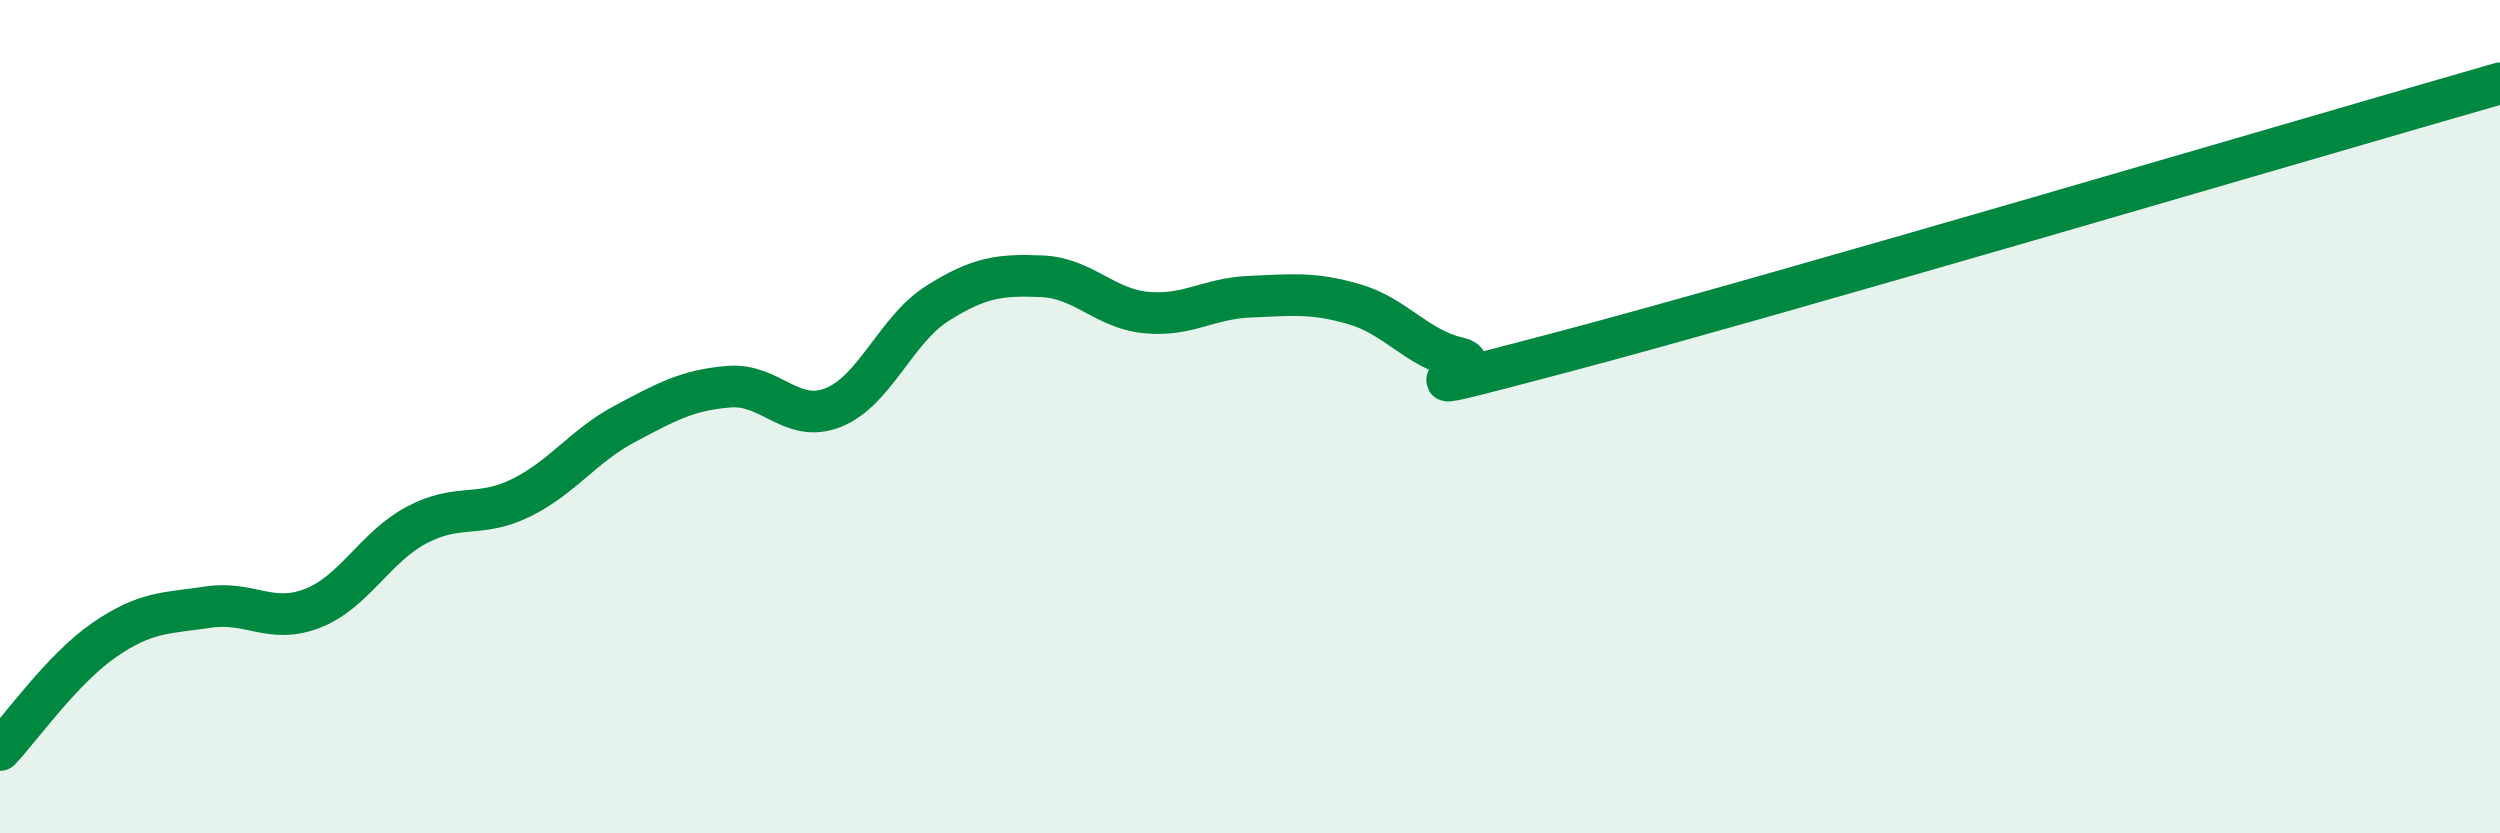
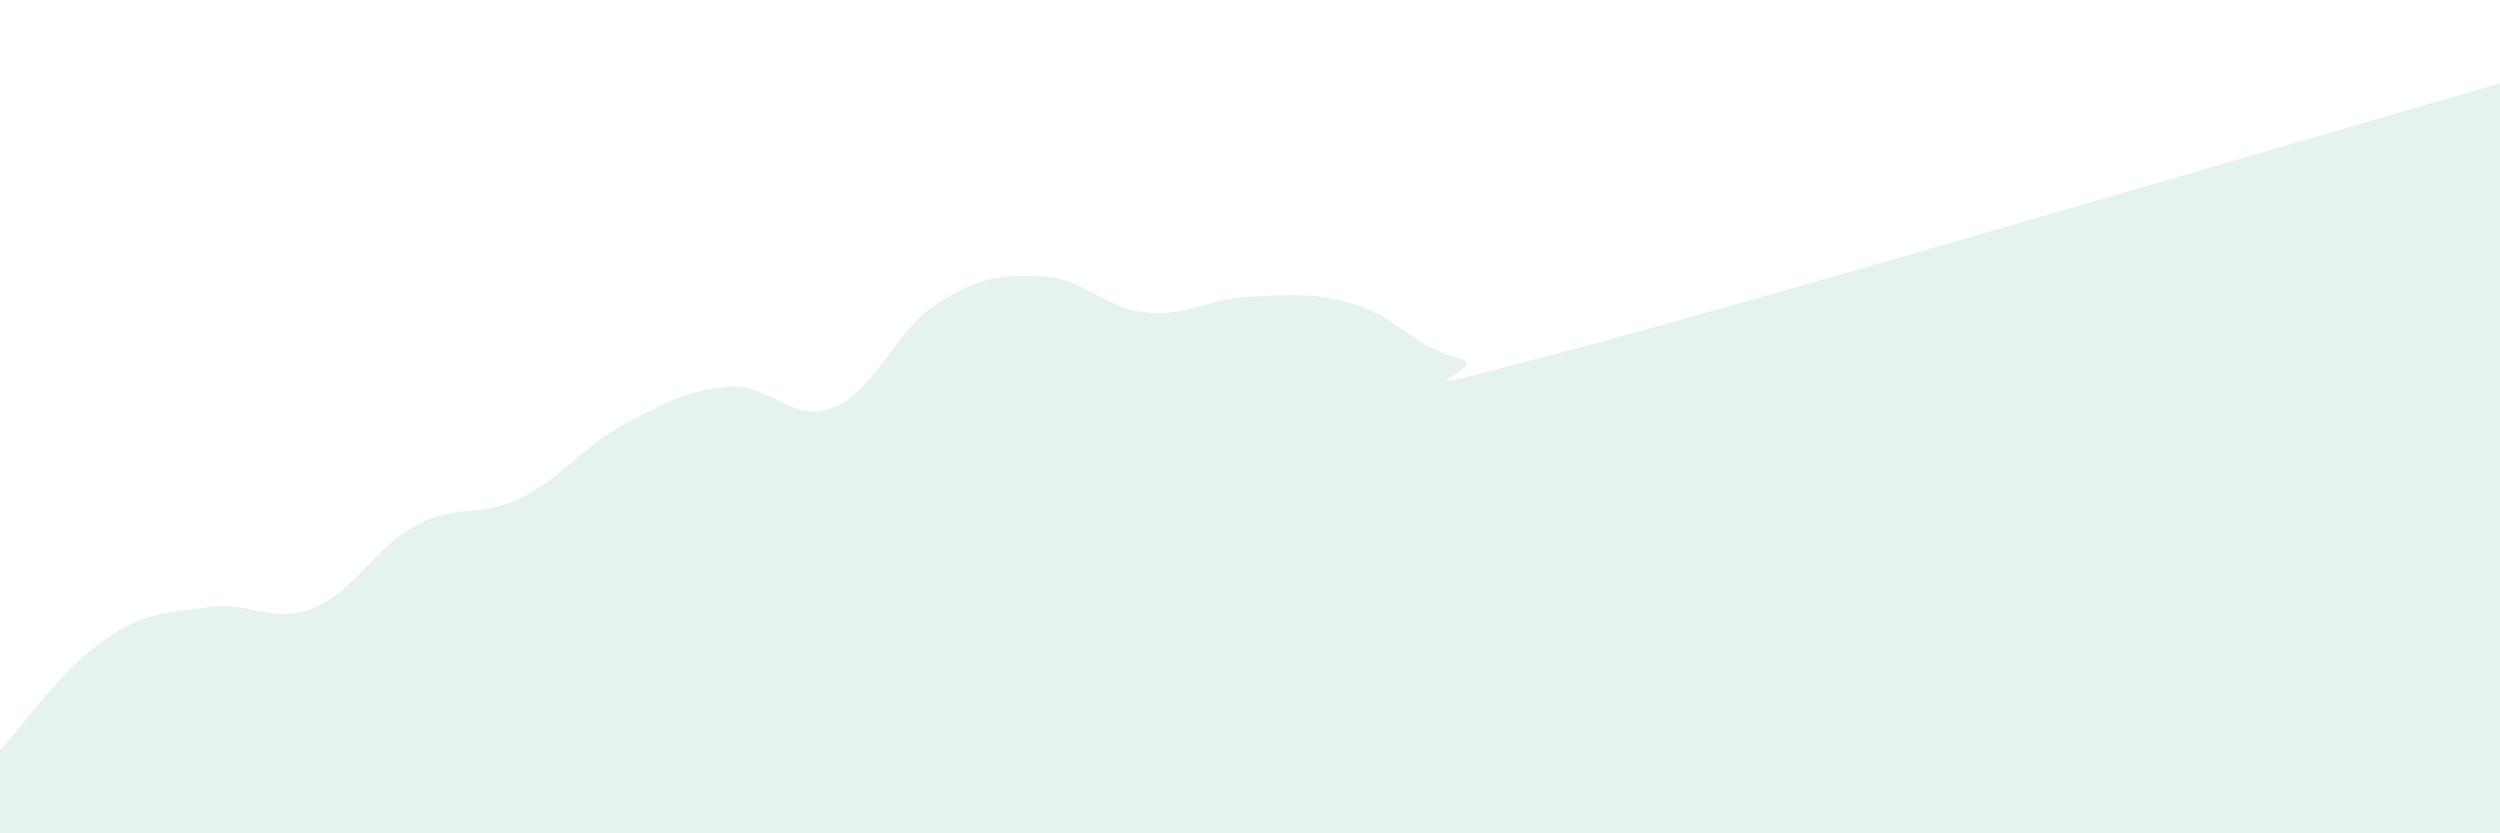
<svg xmlns="http://www.w3.org/2000/svg" width="60" height="20" viewBox="0 0 60 20">
  <path d="M 0,18 C 0.5,17.47 1.5,16.05 2.5,15.36 C 3.5,14.67 4,14.72 5,14.57 C 6,14.42 6.5,14.99 7.5,14.6 C 8.5,14.21 9,13.13 10,12.6 C 11,12.07 11.5,12.44 12.5,11.95 C 13.5,11.46 14,10.7 15,10.17 C 16,9.64 16.5,9.36 17.5,9.28 C 18.5,9.2 19,10.18 20,9.78 C 21,9.38 21.5,7.91 22.5,7.28 C 23.5,6.65 24,6.59 25,6.63 C 26,6.67 26.5,7.4 27.5,7.5 C 28.5,7.6 29,7.16 30,7.12 C 31,7.08 31.5,7.01 32.5,7.3 C 33.5,7.59 34,8.36 35,8.59 C 36,8.82 32.5,9.77 37.5,8.45 C 42.5,7.13 55.5,3.29 60,2L60 20L0 20Z" fill="#008740" opacity="0.1" stroke-linecap="round" stroke-linejoin="round" />
-   <path d="M 0,18 C 0.5,17.47 1.5,16.05 2.5,15.36 C 3.5,14.67 4,14.72 5,14.57 C 6,14.42 6.5,14.99 7.5,14.6 C 8.5,14.21 9,13.13 10,12.6 C 11,12.07 11.5,12.44 12.5,11.95 C 13.5,11.46 14,10.7 15,10.17 C 16,9.64 16.5,9.36 17.5,9.28 C 18.5,9.2 19,10.18 20,9.78 C 21,9.38 21.5,7.91 22.5,7.28 C 23.5,6.65 24,6.59 25,6.63 C 26,6.67 26.5,7.4 27.5,7.5 C 28.5,7.6 29,7.16 30,7.12 C 31,7.08 31.5,7.01 32.5,7.3 C 33.5,7.59 34,8.36 35,8.59 C 36,8.82 32.5,9.77 37.5,8.45 C 42.5,7.13 55.5,3.29 60,2" stroke="#008740" stroke-width="1" fill="none" stroke-linecap="round" stroke-linejoin="round" />
</svg>